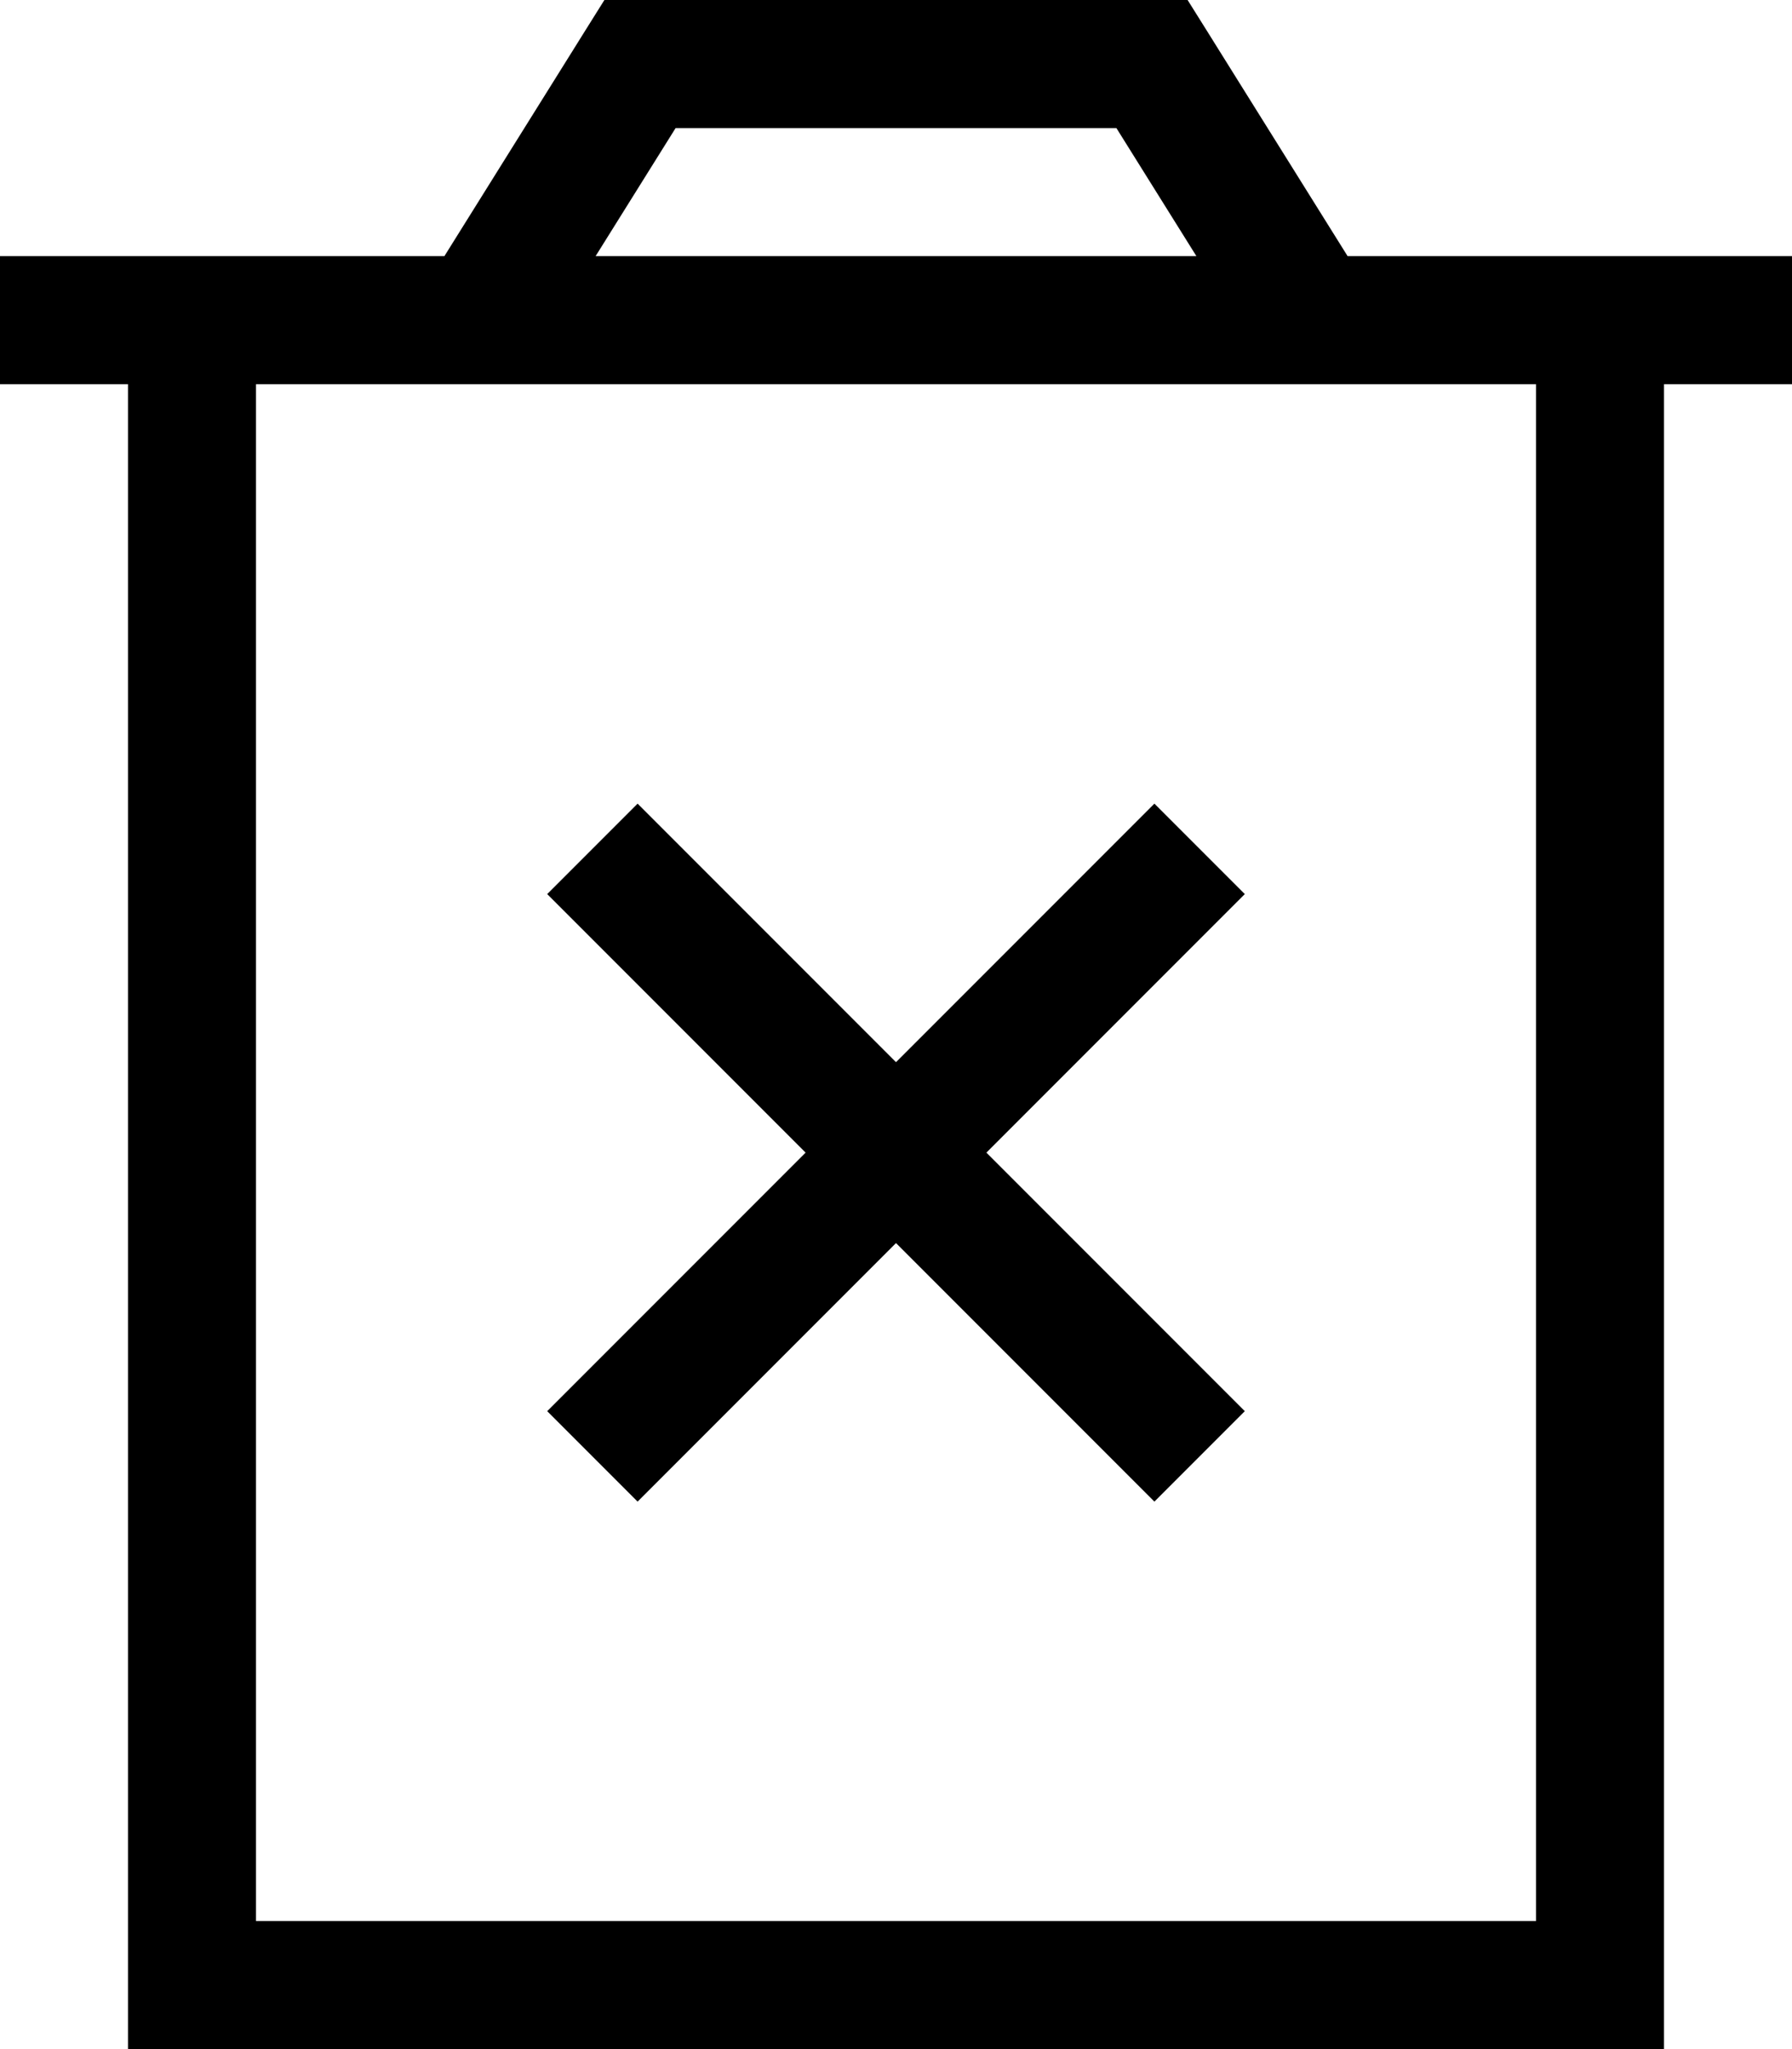
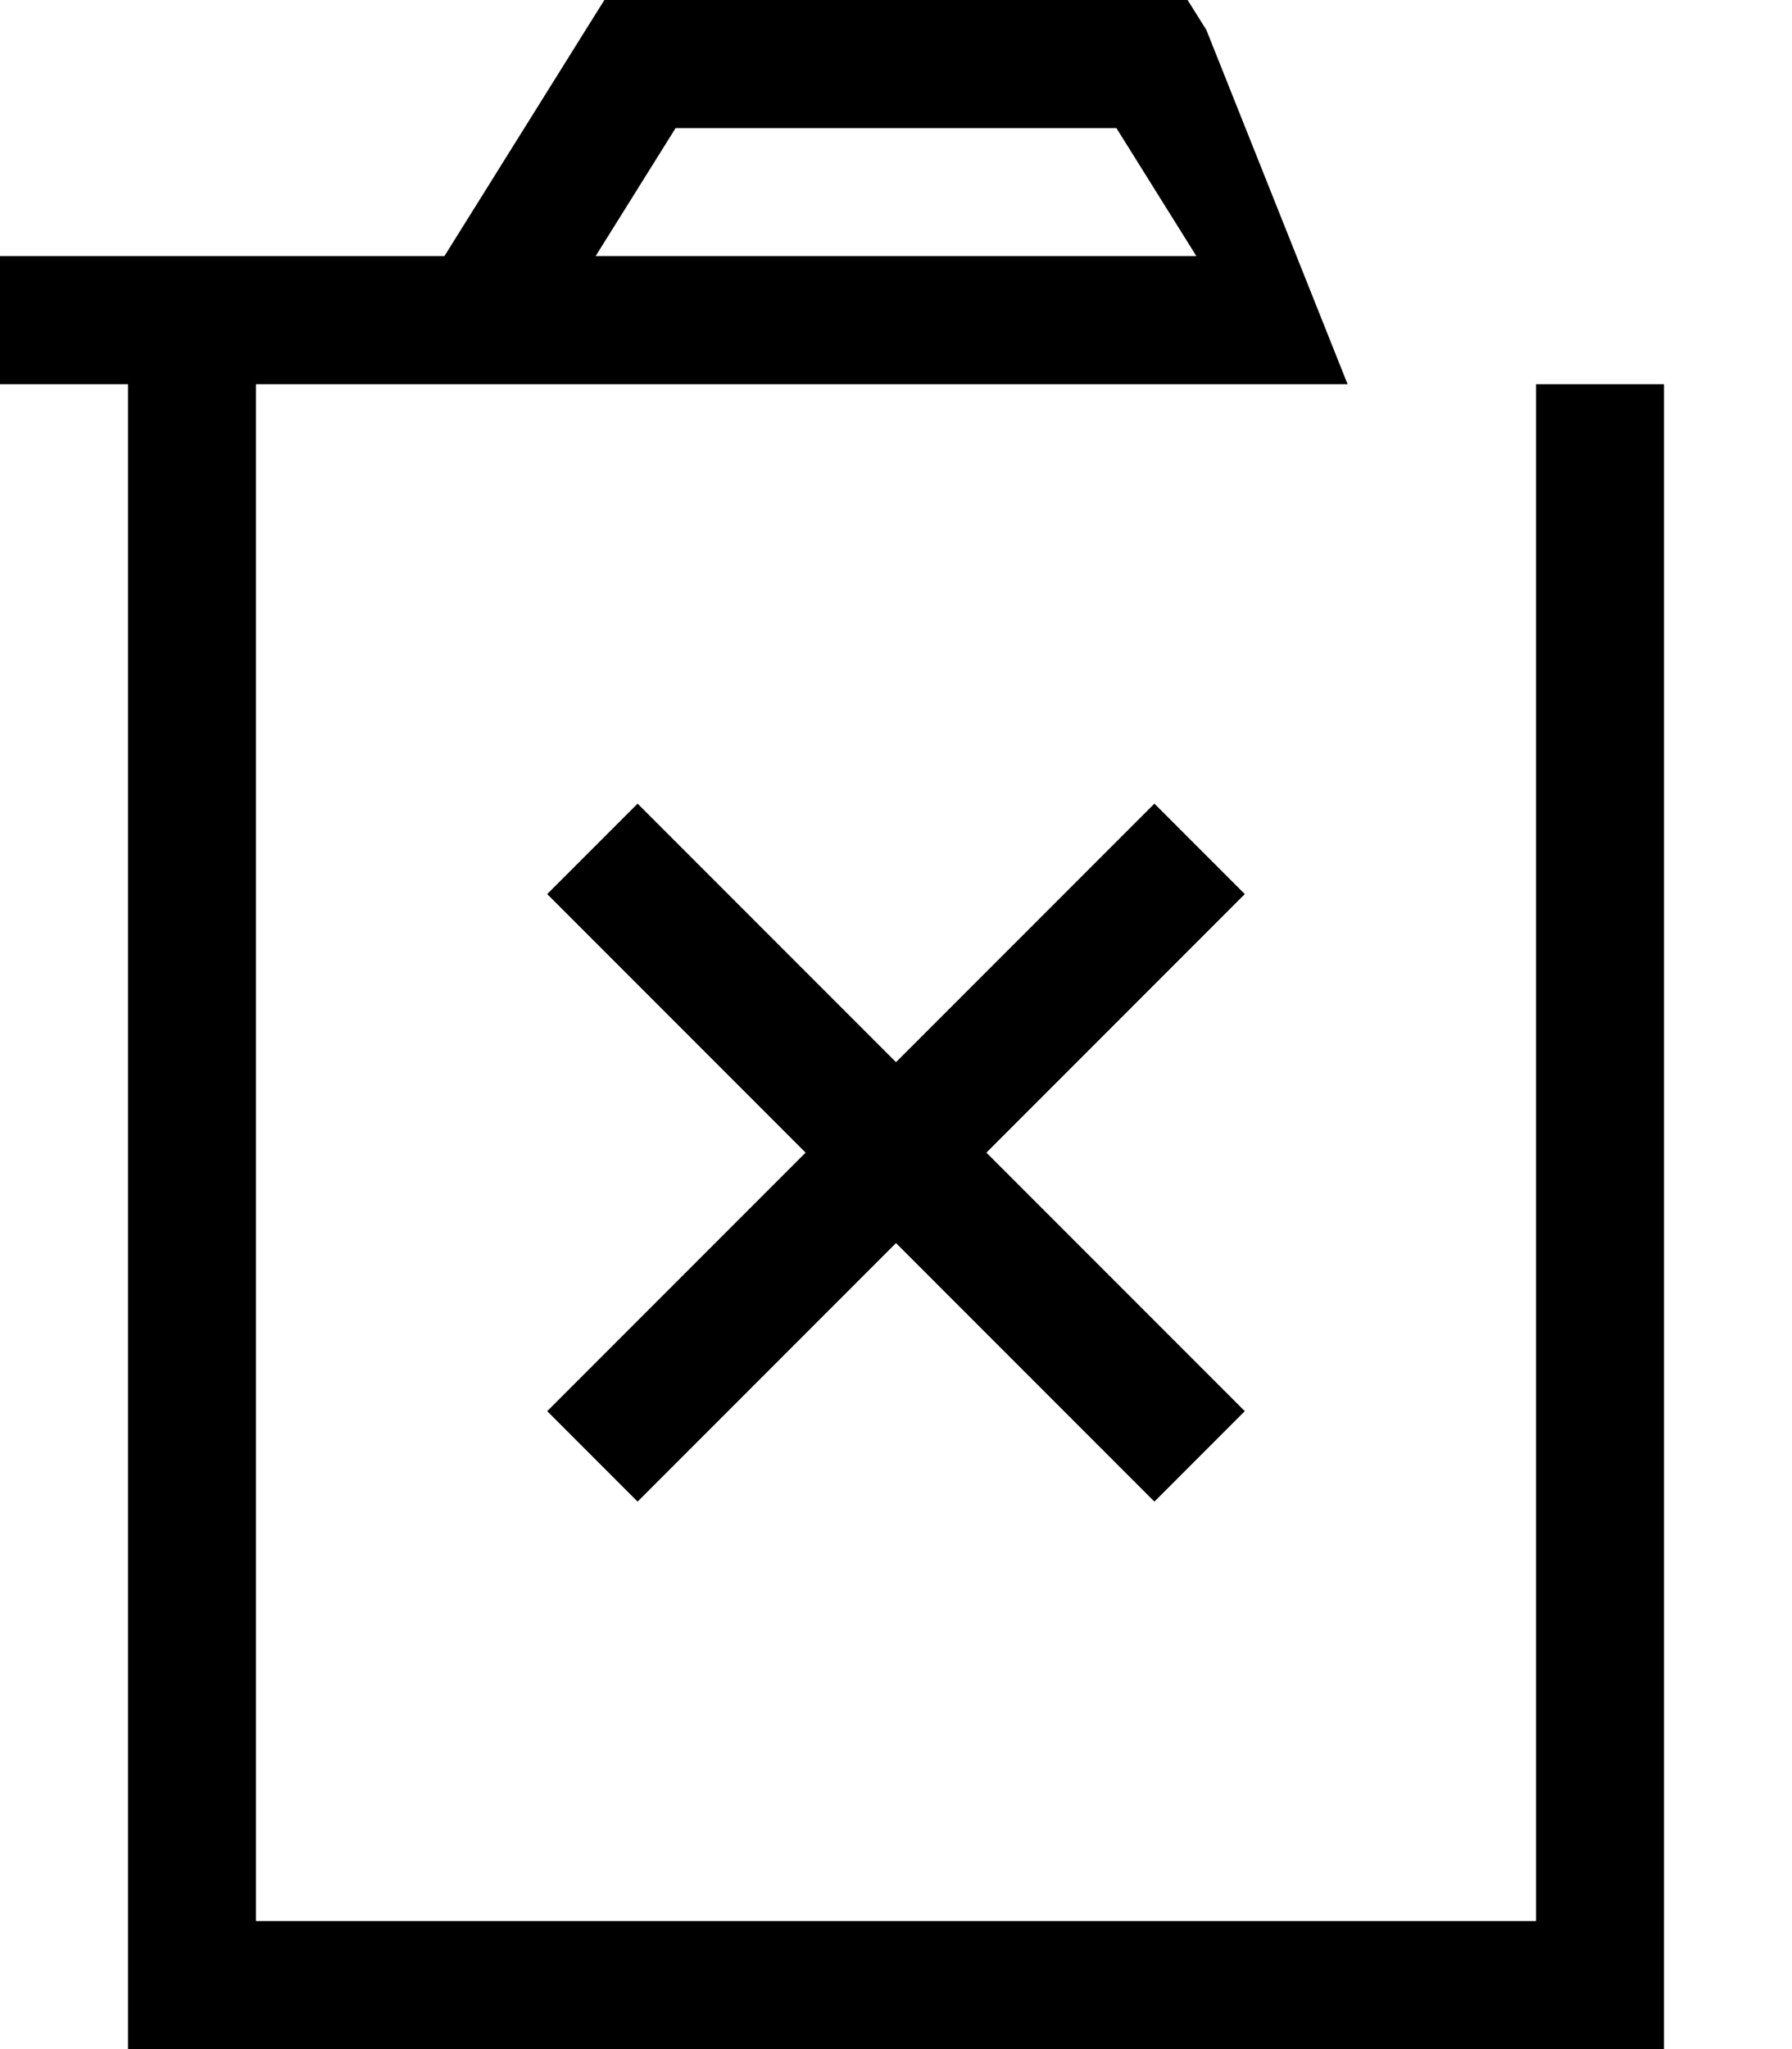
<svg xmlns="http://www.w3.org/2000/svg" viewBox="0 0 448 512">
-   <path d="M160 0h-8.9l-4.7 7.5L111.1 64H64 32 0V96H32V480v32H64 384h32V480 96h32V64H416 384 336.9L301.6 7.5 296.9 0H288 160zM299.1 64H148.9l20-32H279.1l20 32zM64 480V96H384V480H64zm95.4-279.2l-22.6 22.6 11.3 11.3L201.4 288l-53.3 53.3-11.3 11.3 22.6 22.6 11.3-11.3L224 310.6l53.3 53.3 11.3 11.3 22.6-22.6-11.3-11.3L246.6 288l53.3-53.3 11.3-11.3-22.6-22.6-11.3 11.3L224 265.4l-53.3-53.3-11.3-11.3z" />
+   <path d="M160 0h-8.9l-4.7 7.5L111.1 64H64 32 0V96H32V480v32H64 384h32V480 96h32H416 384 336.9L301.6 7.5 296.9 0H288 160zM299.1 64H148.9l20-32H279.1l20 32zM64 480V96H384V480H64zm95.4-279.2l-22.6 22.6 11.3 11.3L201.4 288l-53.3 53.3-11.3 11.3 22.6 22.6 11.3-11.3L224 310.6l53.3 53.3 11.3 11.3 22.6-22.6-11.3-11.3L246.6 288l53.3-53.3 11.3-11.3-22.6-22.6-11.3 11.3L224 265.4l-53.3-53.3-11.3-11.3z" />
</svg>